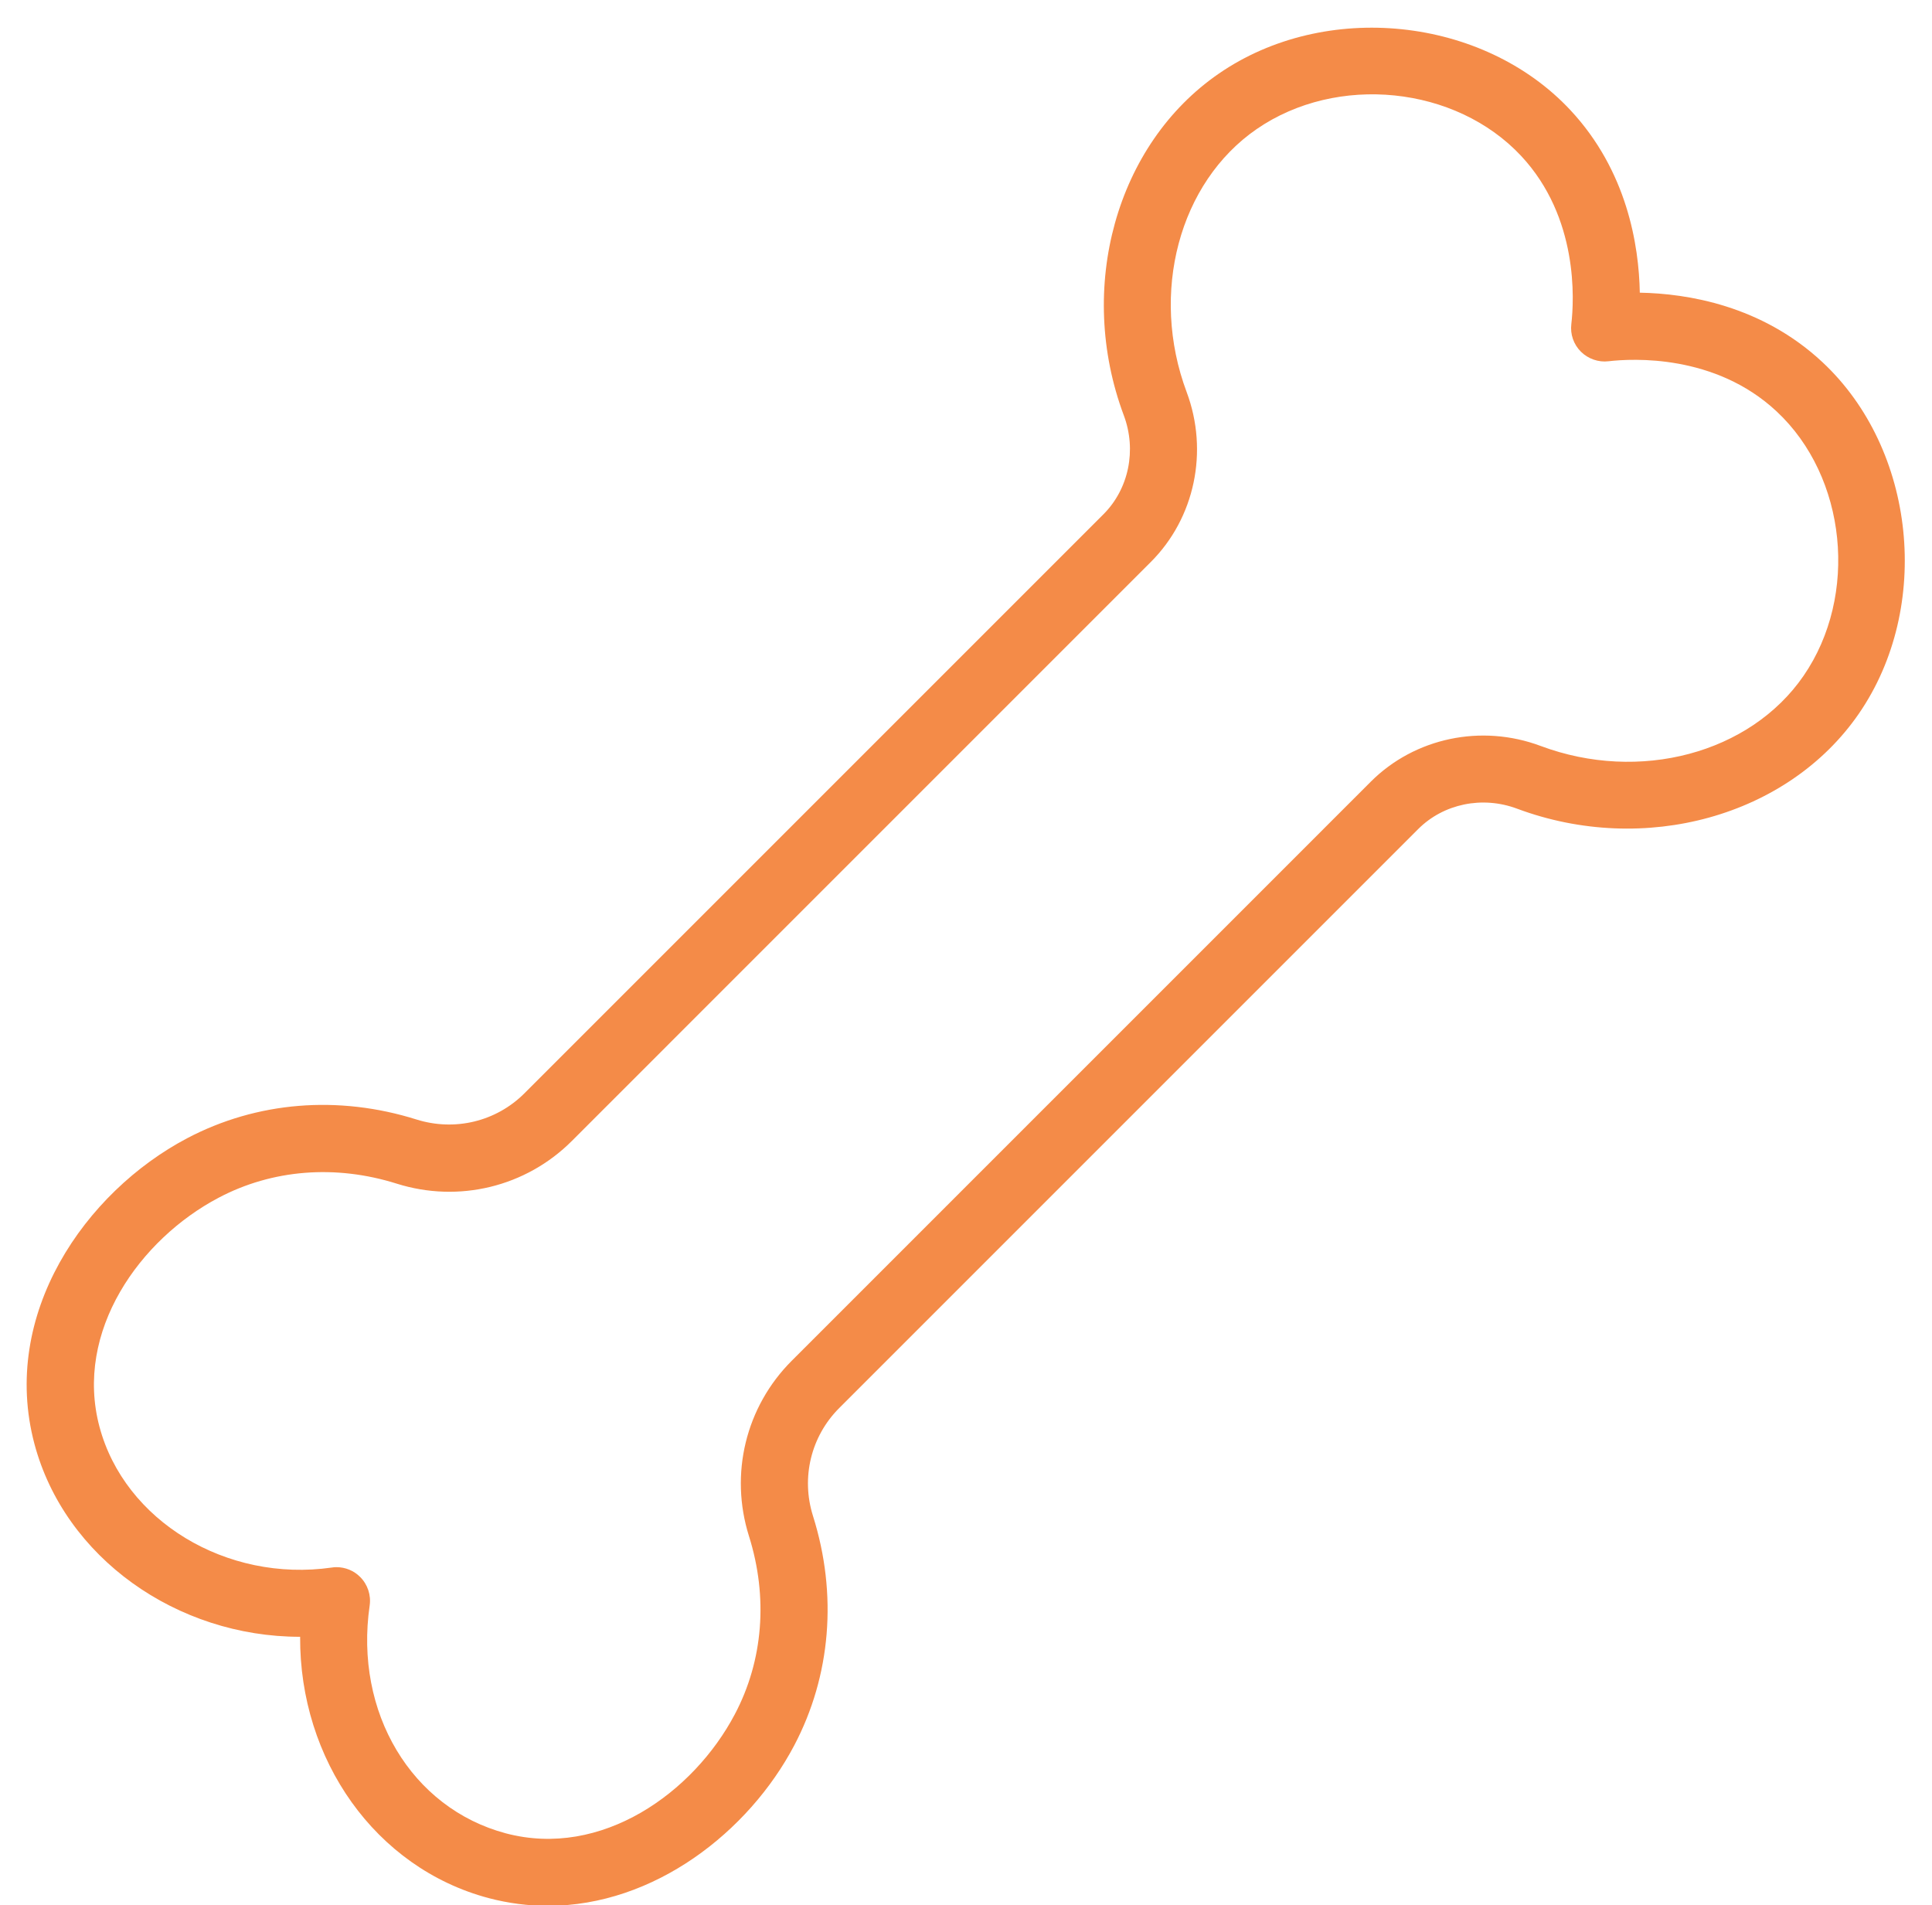
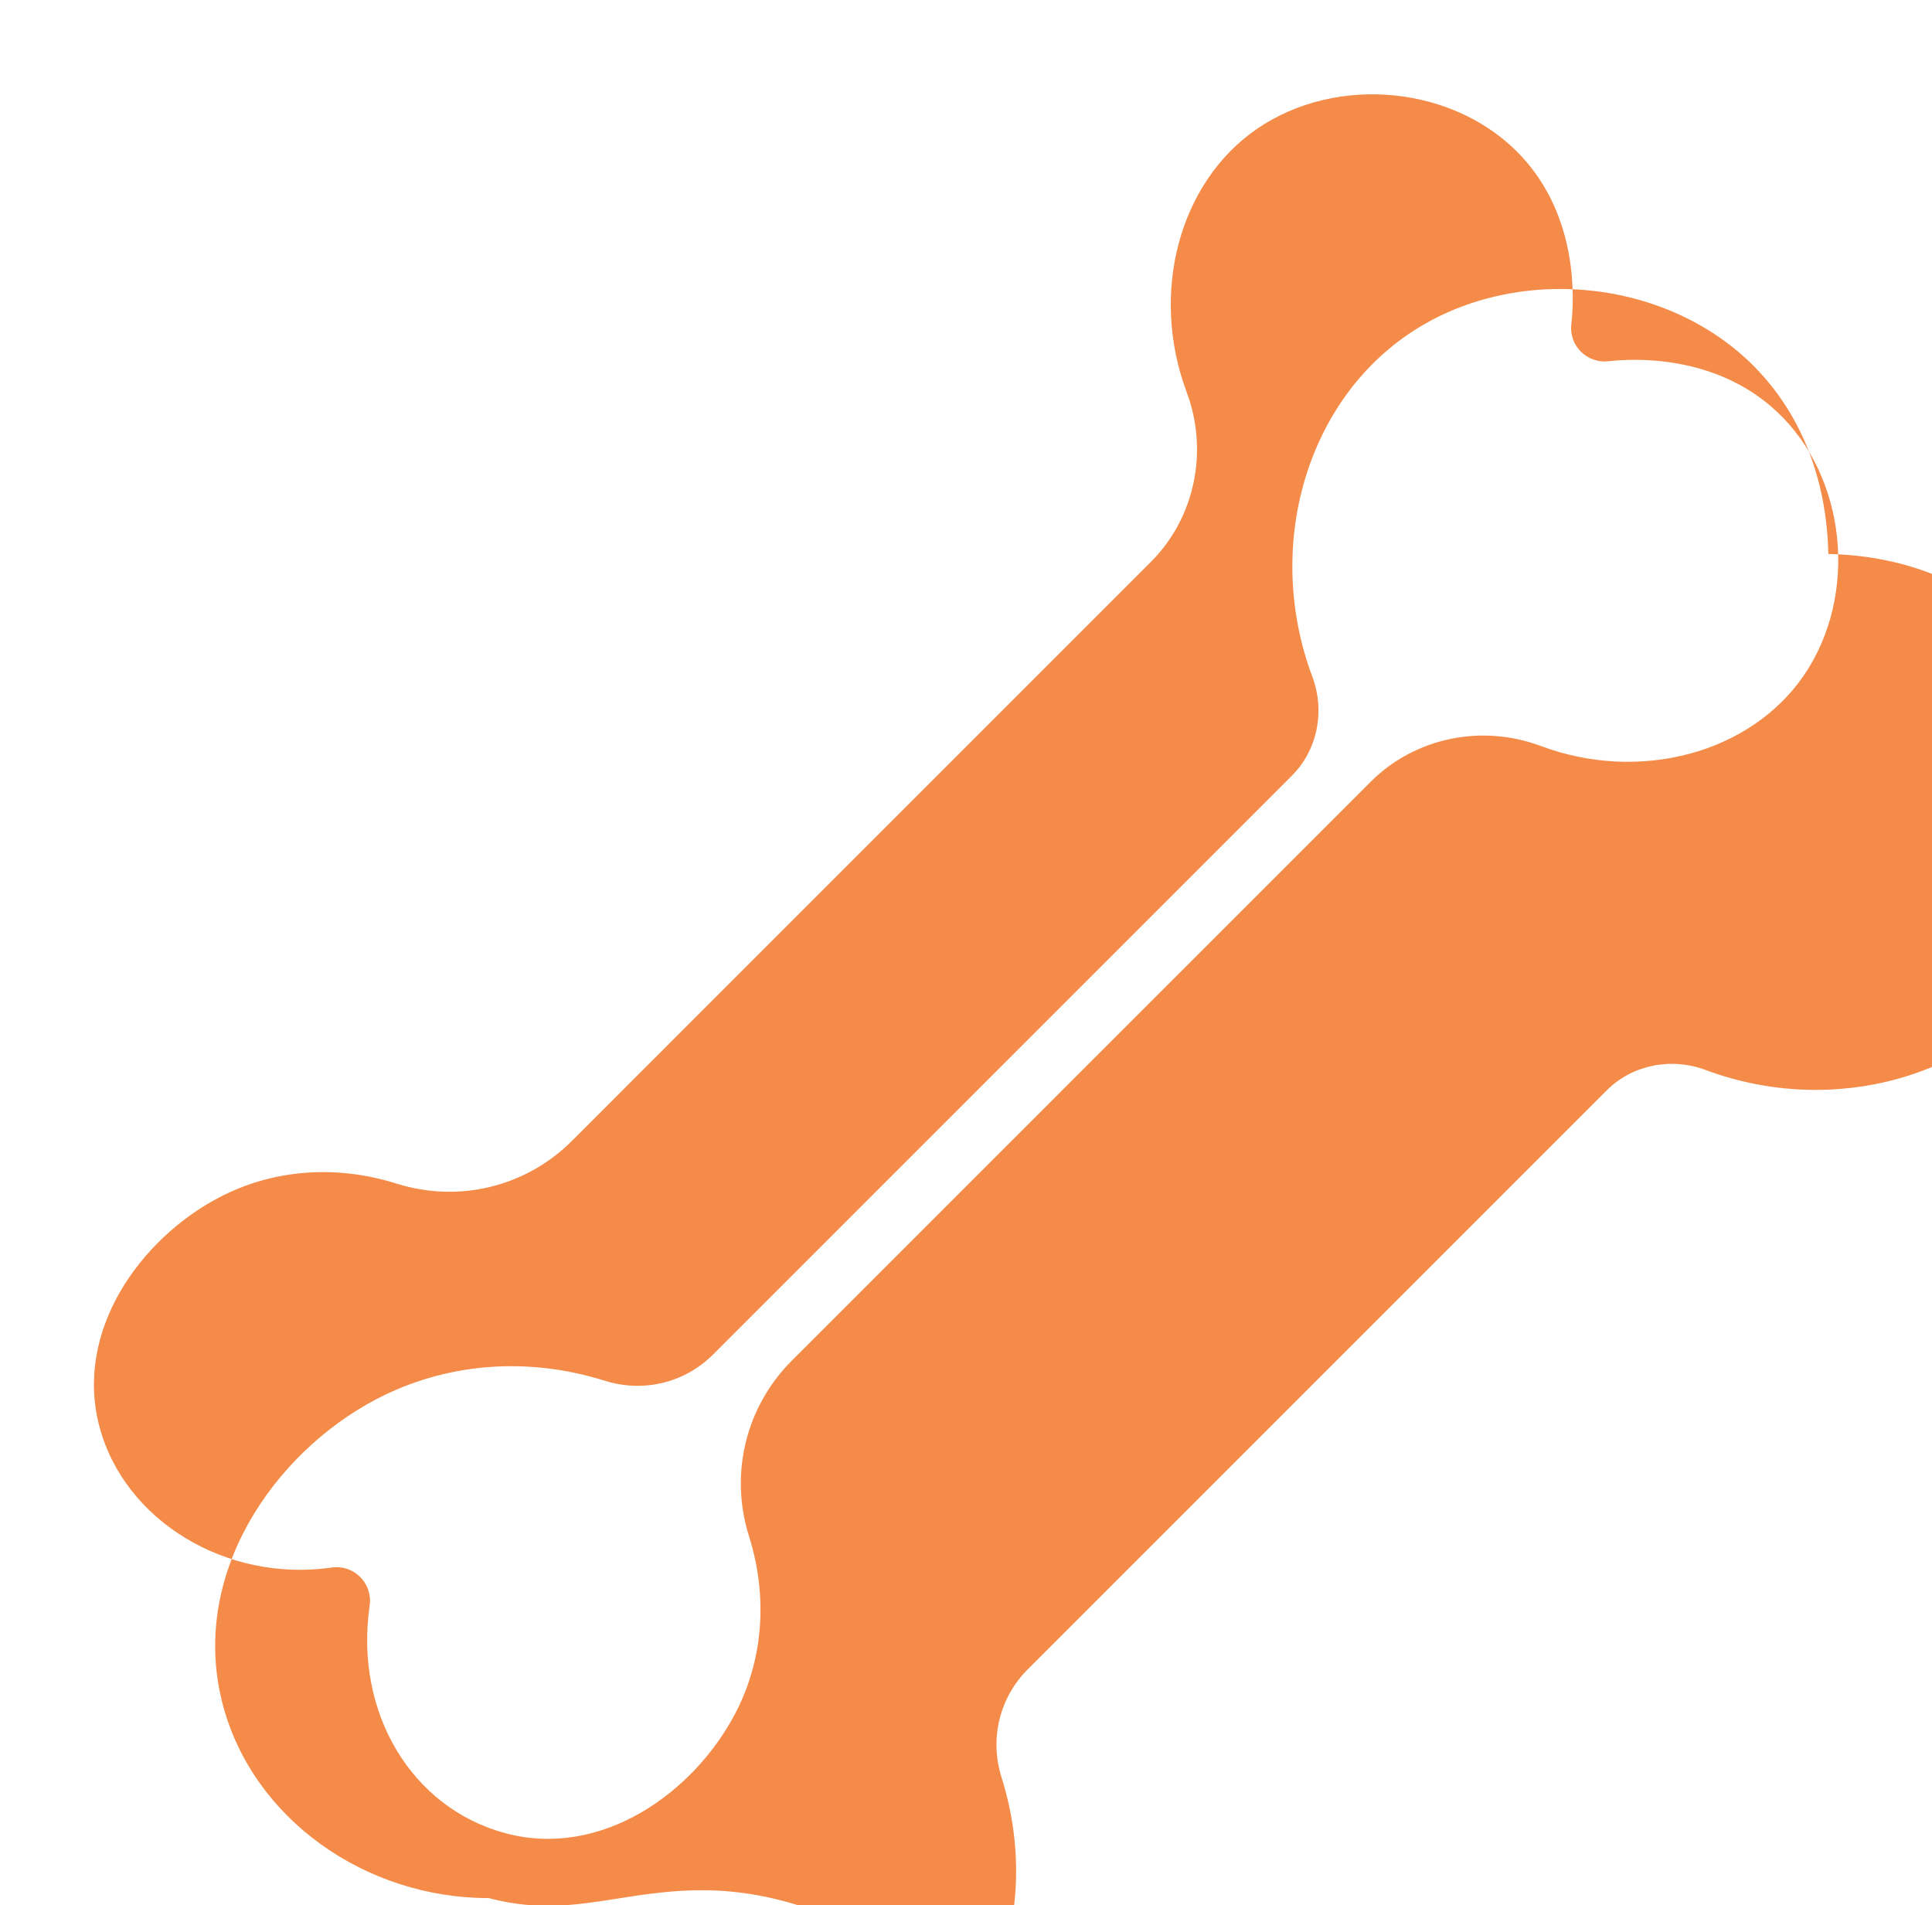
<svg xmlns="http://www.w3.org/2000/svg" fill="#f48b48" height="199.2" preserveAspectRatio="xMidYMid meet" version="1" viewBox="-2.8 -2.9 202.0 199.2" width="202" zoomAndPan="magnify">
  <g id="change1_1">
-     <path d="M54.48,196.36c-2.03,0-4.1-0.26-6.19-0.81c-11.85-3.15-19.78-14.48-19.71-27.32c0,0-0.01,0-0.01,0 c-12.87,0-24.6-8.26-27.77-20.17c-3.6-13.55,5.3-26.33,15.96-31.95c7.29-3.84,15.81-4.54,24-1.96c4,1.25,8.32,0.21,11.27-2.74 l60.54-60.54c2.65-2.65,3.49-6.71,2.13-10.34c-4.98-13.32-0.81-28.34,9.93-35.73c11.14-7.68,27.63-5.97,36.76,3.81 c5.93,6.35,7.17,14.13,7.26,19.09c4.96,0.09,12.74,1.33,19.09,7.26c9.78,9.12,11.49,25.61,3.81,36.76 c-7.39,10.73-22.41,14.9-35.73,9.93c-3.63-1.36-7.69-0.52-10.34,2.13l-60.54,60.54c-2.95,2.95-4,7.27-2.74,11.27 c2.58,8.18,1.88,16.71-1.96,24C75.49,188.6,65.62,196.36,54.48,196.36z M32.38,160.95c0.92,0,1.82,0.36,2.48,1.03 c0.78,0.78,1.15,1.89,0.99,2.98c-1.62,11.18,4.37,21.19,14.24,23.82c10.01,2.65,19.62-4.25,23.94-12.45 c2.97-5.62,3.49-12.23,1.48-18.62c-2.05-6.51-0.34-13.53,4.47-18.34l60.54-60.54c4.59-4.59,11.56-6.06,17.76-3.74 c10.34,3.87,21.91,0.78,27.49-7.33c5.78-8.4,4.52-20.81-2.82-27.65c-6.44-6.01-15.07-5.53-17.57-5.24c-1.05,0.13-2.13-0.25-2.89-1 c-0.76-0.76-1.13-1.82-1-2.89c0.29-2.49,0.77-11.13-5.24-17.57c-6.85-7.34-19.25-8.6-27.65-2.82c-8.12,5.59-11.2,17.15-7.33,27.5 c2.32,6.2,0.85,13.17-3.74,17.76L57,116.38c-4.8,4.81-11.84,6.52-18.33,4.47c-6.39-2.01-13-1.49-18.62,1.48 c-8.2,4.32-15.11,13.94-12.45,23.94c2.62,9.84,13.28,16.3,24.29,14.72C32.05,160.96,32.22,160.95,32.38,160.95z" />
+     <path d="M54.48,196.36c-2.03,0-4.1-0.26-6.19-0.81c0,0-0.01,0-0.01,0 c-12.87,0-24.6-8.26-27.77-20.17c-3.6-13.55,5.3-26.33,15.96-31.95c7.29-3.84,15.81-4.54,24-1.96c4,1.25,8.32,0.21,11.27-2.74 l60.54-60.54c2.65-2.65,3.49-6.71,2.13-10.34c-4.98-13.32-0.81-28.34,9.93-35.73c11.14-7.68,27.63-5.97,36.76,3.81 c5.93,6.35,7.17,14.13,7.26,19.09c4.96,0.09,12.74,1.33,19.09,7.26c9.78,9.12,11.49,25.61,3.81,36.76 c-7.39,10.73-22.41,14.9-35.73,9.93c-3.63-1.36-7.69-0.52-10.34,2.13l-60.54,60.54c-2.95,2.95-4,7.27-2.74,11.27 c2.58,8.18,1.88,16.71-1.96,24C75.49,188.6,65.62,196.36,54.48,196.36z M32.38,160.95c0.92,0,1.82,0.36,2.48,1.03 c0.78,0.78,1.15,1.89,0.99,2.98c-1.62,11.18,4.37,21.19,14.24,23.82c10.01,2.65,19.62-4.25,23.94-12.45 c2.97-5.62,3.49-12.23,1.48-18.62c-2.05-6.51-0.34-13.53,4.47-18.34l60.54-60.54c4.59-4.59,11.56-6.06,17.76-3.74 c10.34,3.87,21.91,0.78,27.49-7.33c5.78-8.4,4.52-20.81-2.82-27.65c-6.44-6.01-15.07-5.53-17.57-5.24c-1.05,0.13-2.13-0.25-2.89-1 c-0.76-0.76-1.13-1.82-1-2.89c0.29-2.49,0.77-11.13-5.24-17.57c-6.85-7.34-19.25-8.6-27.65-2.82c-8.12,5.59-11.2,17.15-7.33,27.5 c2.32,6.2,0.85,13.17-3.74,17.76L57,116.38c-4.8,4.81-11.84,6.52-18.33,4.47c-6.39-2.01-13-1.49-18.62,1.48 c-8.2,4.32-15.11,13.94-12.45,23.94c2.62,9.84,13.28,16.3,24.29,14.72C32.05,160.96,32.22,160.95,32.38,160.95z" />
  </g>
</svg>